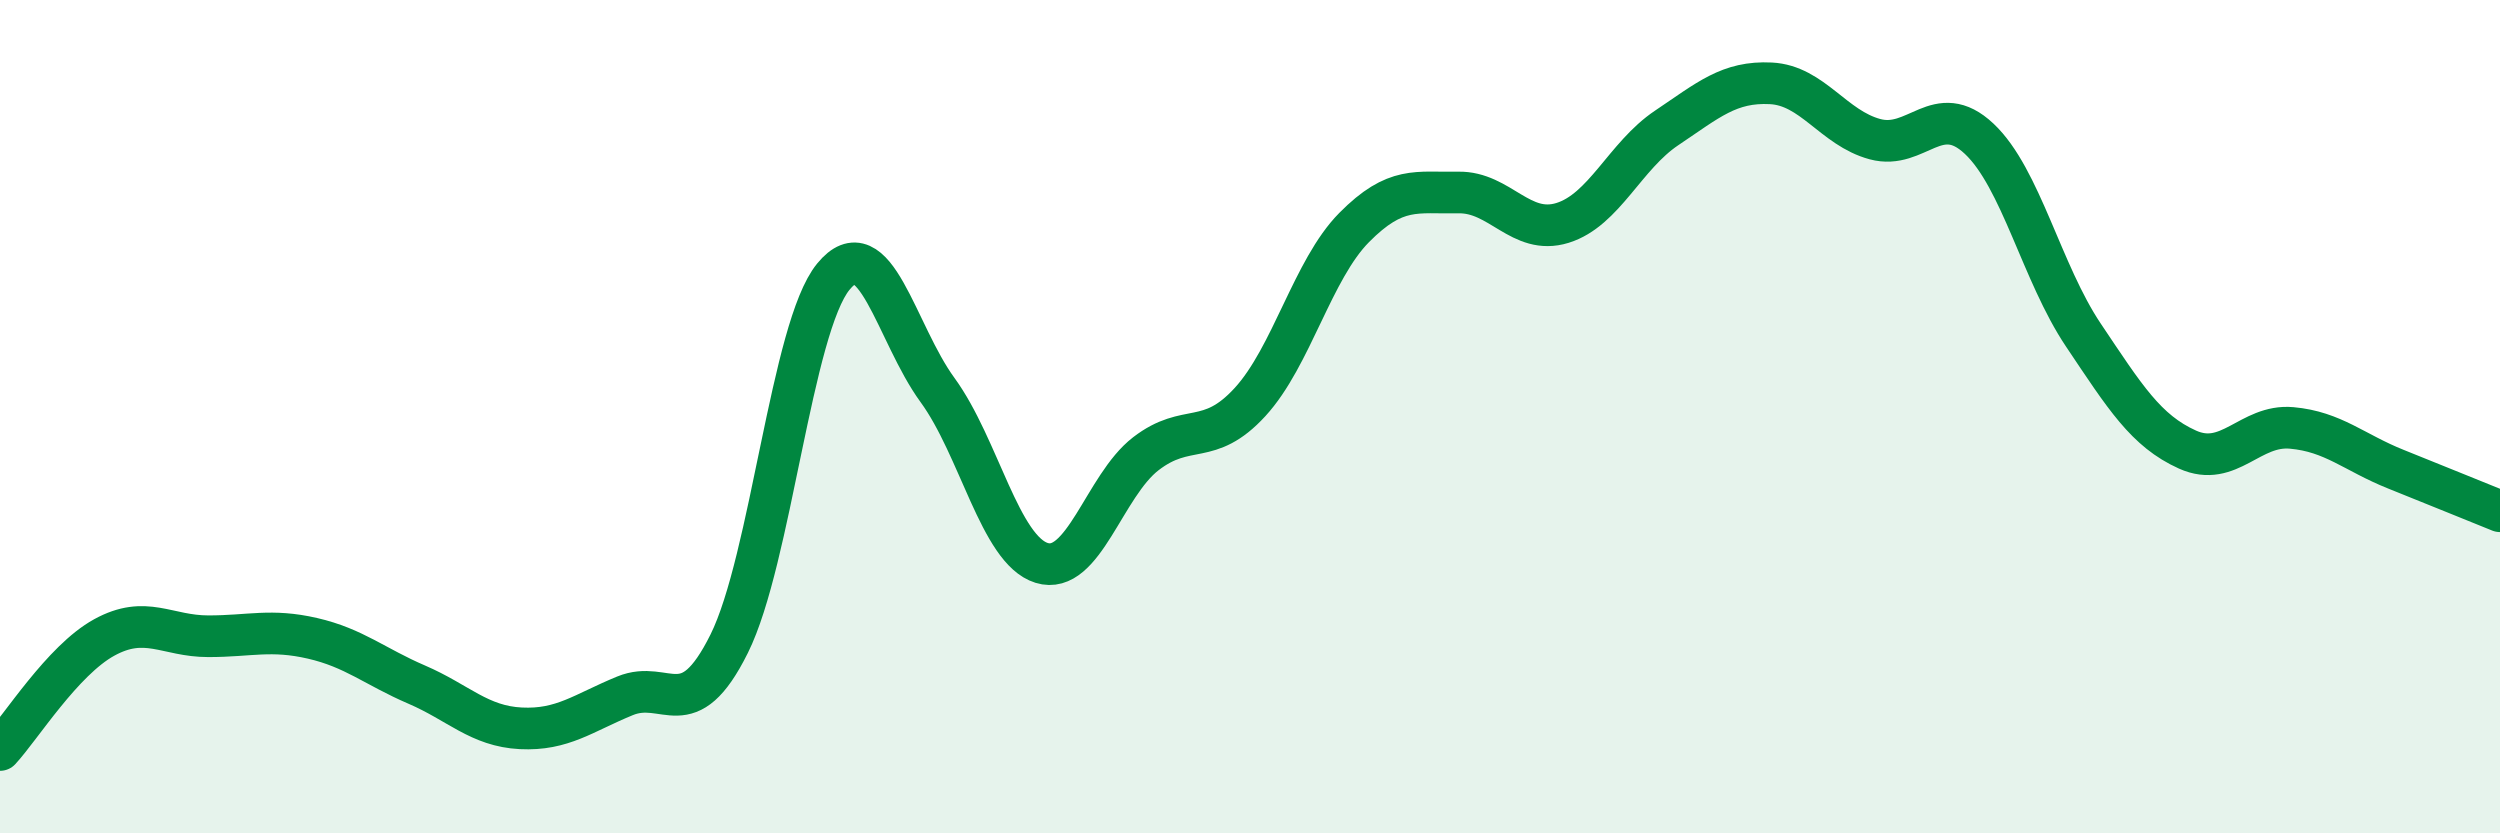
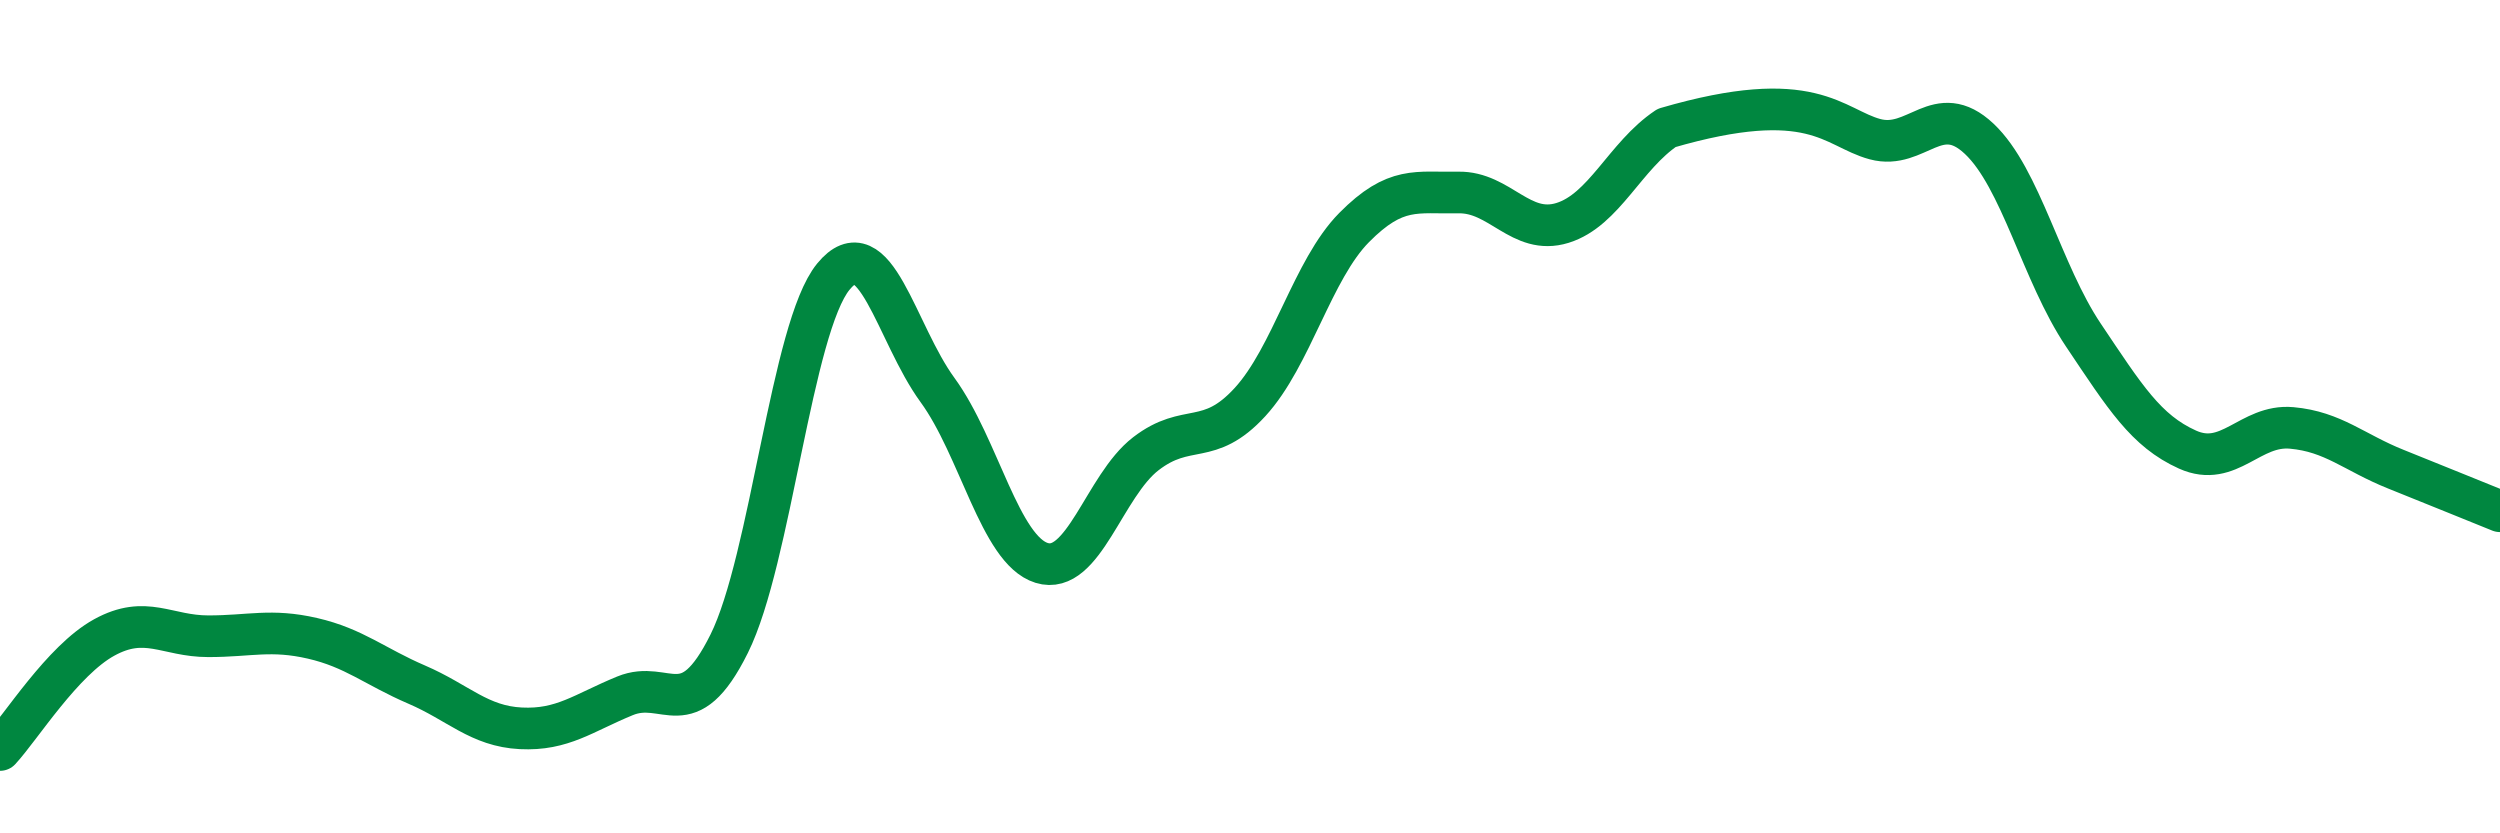
<svg xmlns="http://www.w3.org/2000/svg" width="60" height="20" viewBox="0 0 60 20">
-   <path d="M 0,18 C 0.5,17.46 1.5,15.85 2.5,15.3 C 3.5,14.75 4,15.27 5,15.27 C 6,15.27 6.5,15.09 7.5,15.32 C 8.5,15.55 9,16 10,16.43 C 11,16.86 11.5,17.43 12.5,17.48 C 13.5,17.53 14,17.11 15,16.7 C 16,16.29 16.5,17.46 17.5,15.45 C 18.5,13.44 19,7.86 20,6.64 C 21,5.42 21.5,7.99 22.5,9.36 C 23.5,10.73 24,13.2 25,13.51 C 26,13.82 26.5,11.66 27.5,10.89 C 28.5,10.12 29,10.74 30,9.65 C 31,8.56 31.5,6.47 32.5,5.46 C 33.5,4.45 34,4.64 35,4.62 C 36,4.6 36.5,5.66 37.5,5.35 C 38.5,5.04 39,3.74 40,3.07 C 41,2.4 41.5,1.95 42.5,2 C 43.5,2.05 44,3.07 45,3.34 C 46,3.61 46.5,2.39 47.5,3.33 C 48.5,4.27 49,6.55 50,8.04 C 51,9.53 51.5,10.34 52.5,10.79 C 53.5,11.24 54,10.18 55,10.27 C 56,10.36 56.5,10.86 57.5,11.26 C 58.5,11.66 59.5,12.07 60,12.27L60 20L0 20Z" fill="#008740" opacity="0.1" stroke-linecap="round" stroke-linejoin="round" />
-   <path d="M 0,18 C 0.5,17.46 1.5,15.85 2.5,15.3 C 3.5,14.75 4,15.27 5,15.27 C 6,15.27 6.5,15.09 7.5,15.32 C 8.5,15.55 9,16 10,16.43 C 11,16.86 11.5,17.43 12.5,17.48 C 13.5,17.53 14,17.11 15,16.7 C 16,16.29 16.5,17.46 17.5,15.45 C 18.5,13.44 19,7.86 20,6.64 C 21,5.42 21.5,7.99 22.5,9.36 C 23.5,10.73 24,13.2 25,13.51 C 26,13.82 26.5,11.66 27.5,10.89 C 28.5,10.12 29,10.74 30,9.65 C 31,8.56 31.5,6.47 32.5,5.46 C 33.5,4.45 34,4.64 35,4.62 C 36,4.6 36.5,5.66 37.5,5.35 C 38.5,5.04 39,3.74 40,3.07 C 41,2.4 41.5,1.95 42.5,2 C 43.5,2.05 44,3.07 45,3.34 C 46,3.61 46.5,2.39 47.5,3.33 C 48.5,4.27 49,6.55 50,8.04 C 51,9.53 51.5,10.34 52.5,10.79 C 53.5,11.24 54,10.18 55,10.27 C 56,10.36 56.5,10.86 57.5,11.26 C 58.5,11.66 59.5,12.07 60,12.27" stroke="#008740" stroke-width="1" fill="none" stroke-linecap="round" stroke-linejoin="round" />
+   <path d="M 0,18 C 0.5,17.46 1.5,15.85 2.5,15.3 C 3.5,14.75 4,15.27 5,15.27 C 6,15.27 6.5,15.09 7.5,15.32 C 8.5,15.55 9,16 10,16.43 C 11,16.86 11.5,17.43 12.5,17.48 C 13.5,17.53 14,17.11 15,16.7 C 16,16.29 16.5,17.46 17.5,15.45 C 18.5,13.44 19,7.86 20,6.64 C 21,5.42 21.5,7.99 22.5,9.36 C 23.5,10.73 24,13.2 25,13.51 C 26,13.82 26.5,11.66 27.5,10.89 C 28.5,10.12 29,10.74 30,9.65 C 31,8.56 31.5,6.47 32.5,5.46 C 33.5,4.45 34,4.64 35,4.62 C 36,4.6 36.5,5.66 37.5,5.35 C 38.5,5.04 39,3.74 40,3.07 C 43.5,2.05 44,3.07 45,3.34 C 46,3.61 46.5,2.39 47.5,3.33 C 48.5,4.27 49,6.55 50,8.04 C 51,9.53 51.5,10.34 52.5,10.79 C 53.5,11.24 54,10.18 55,10.27 C 56,10.36 56.5,10.86 57.5,11.26 C 58.5,11.66 59.5,12.07 60,12.27" stroke="#008740" stroke-width="1" fill="none" stroke-linecap="round" stroke-linejoin="round" />
</svg>